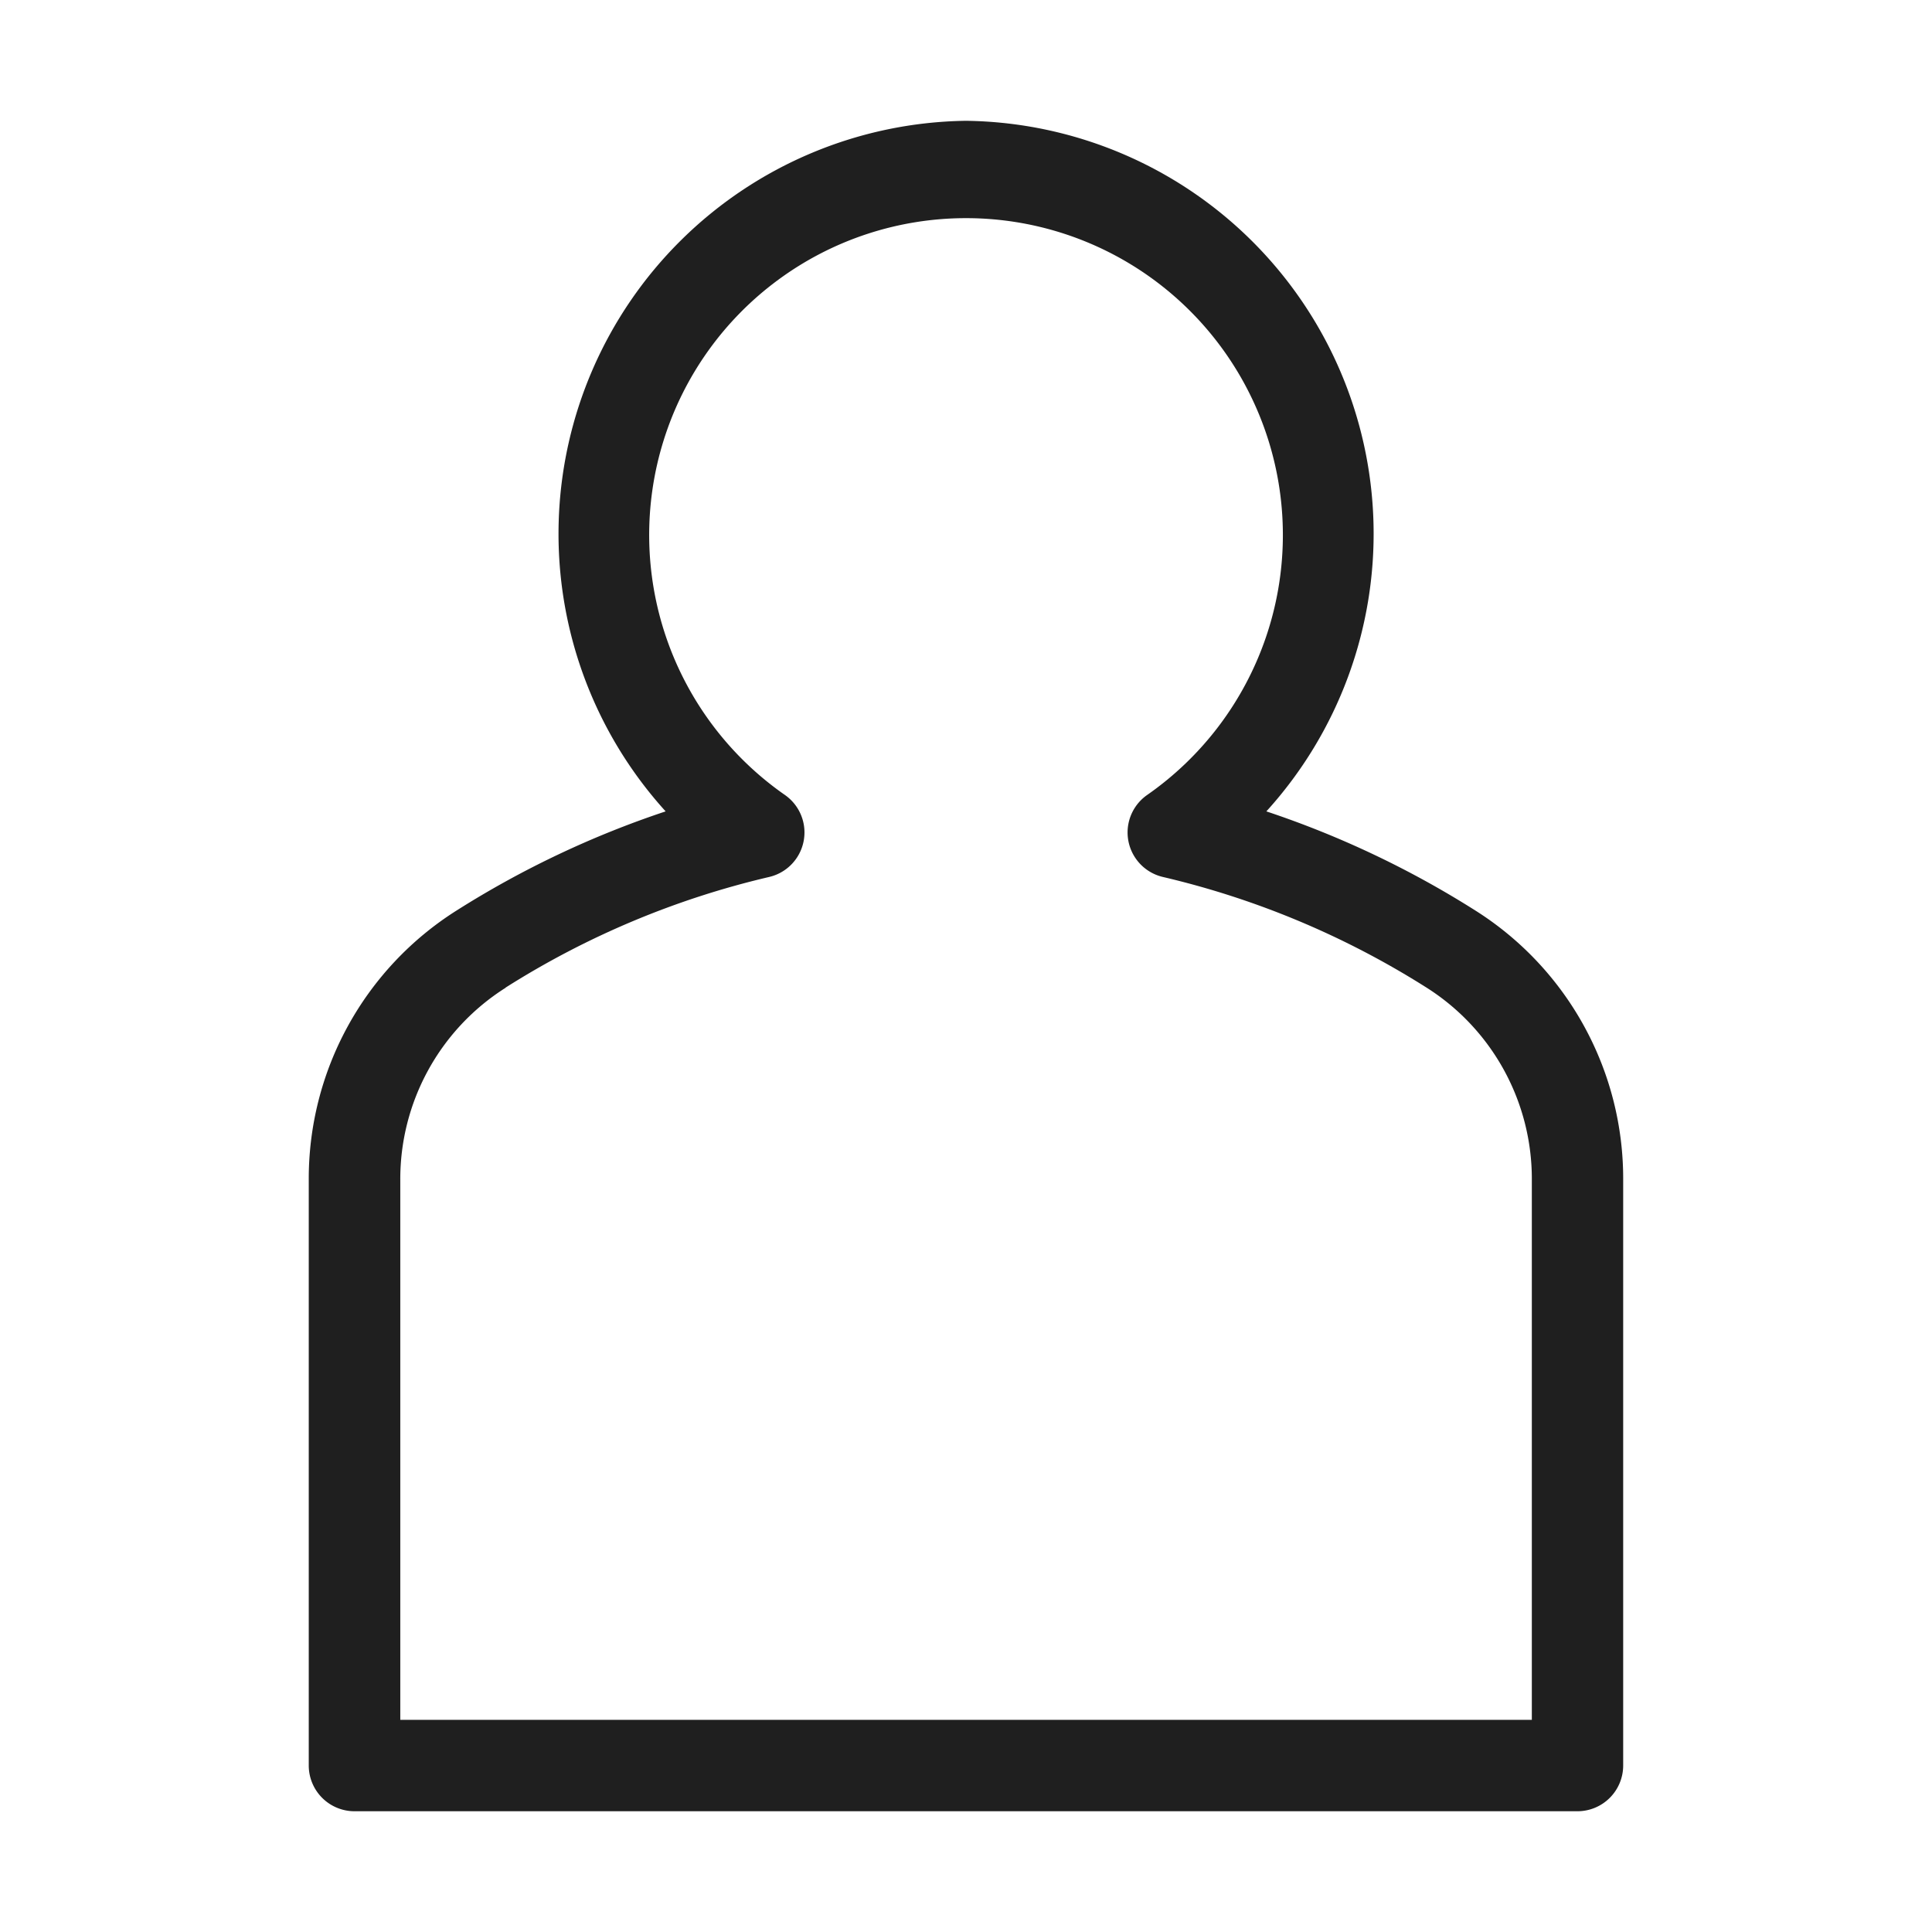
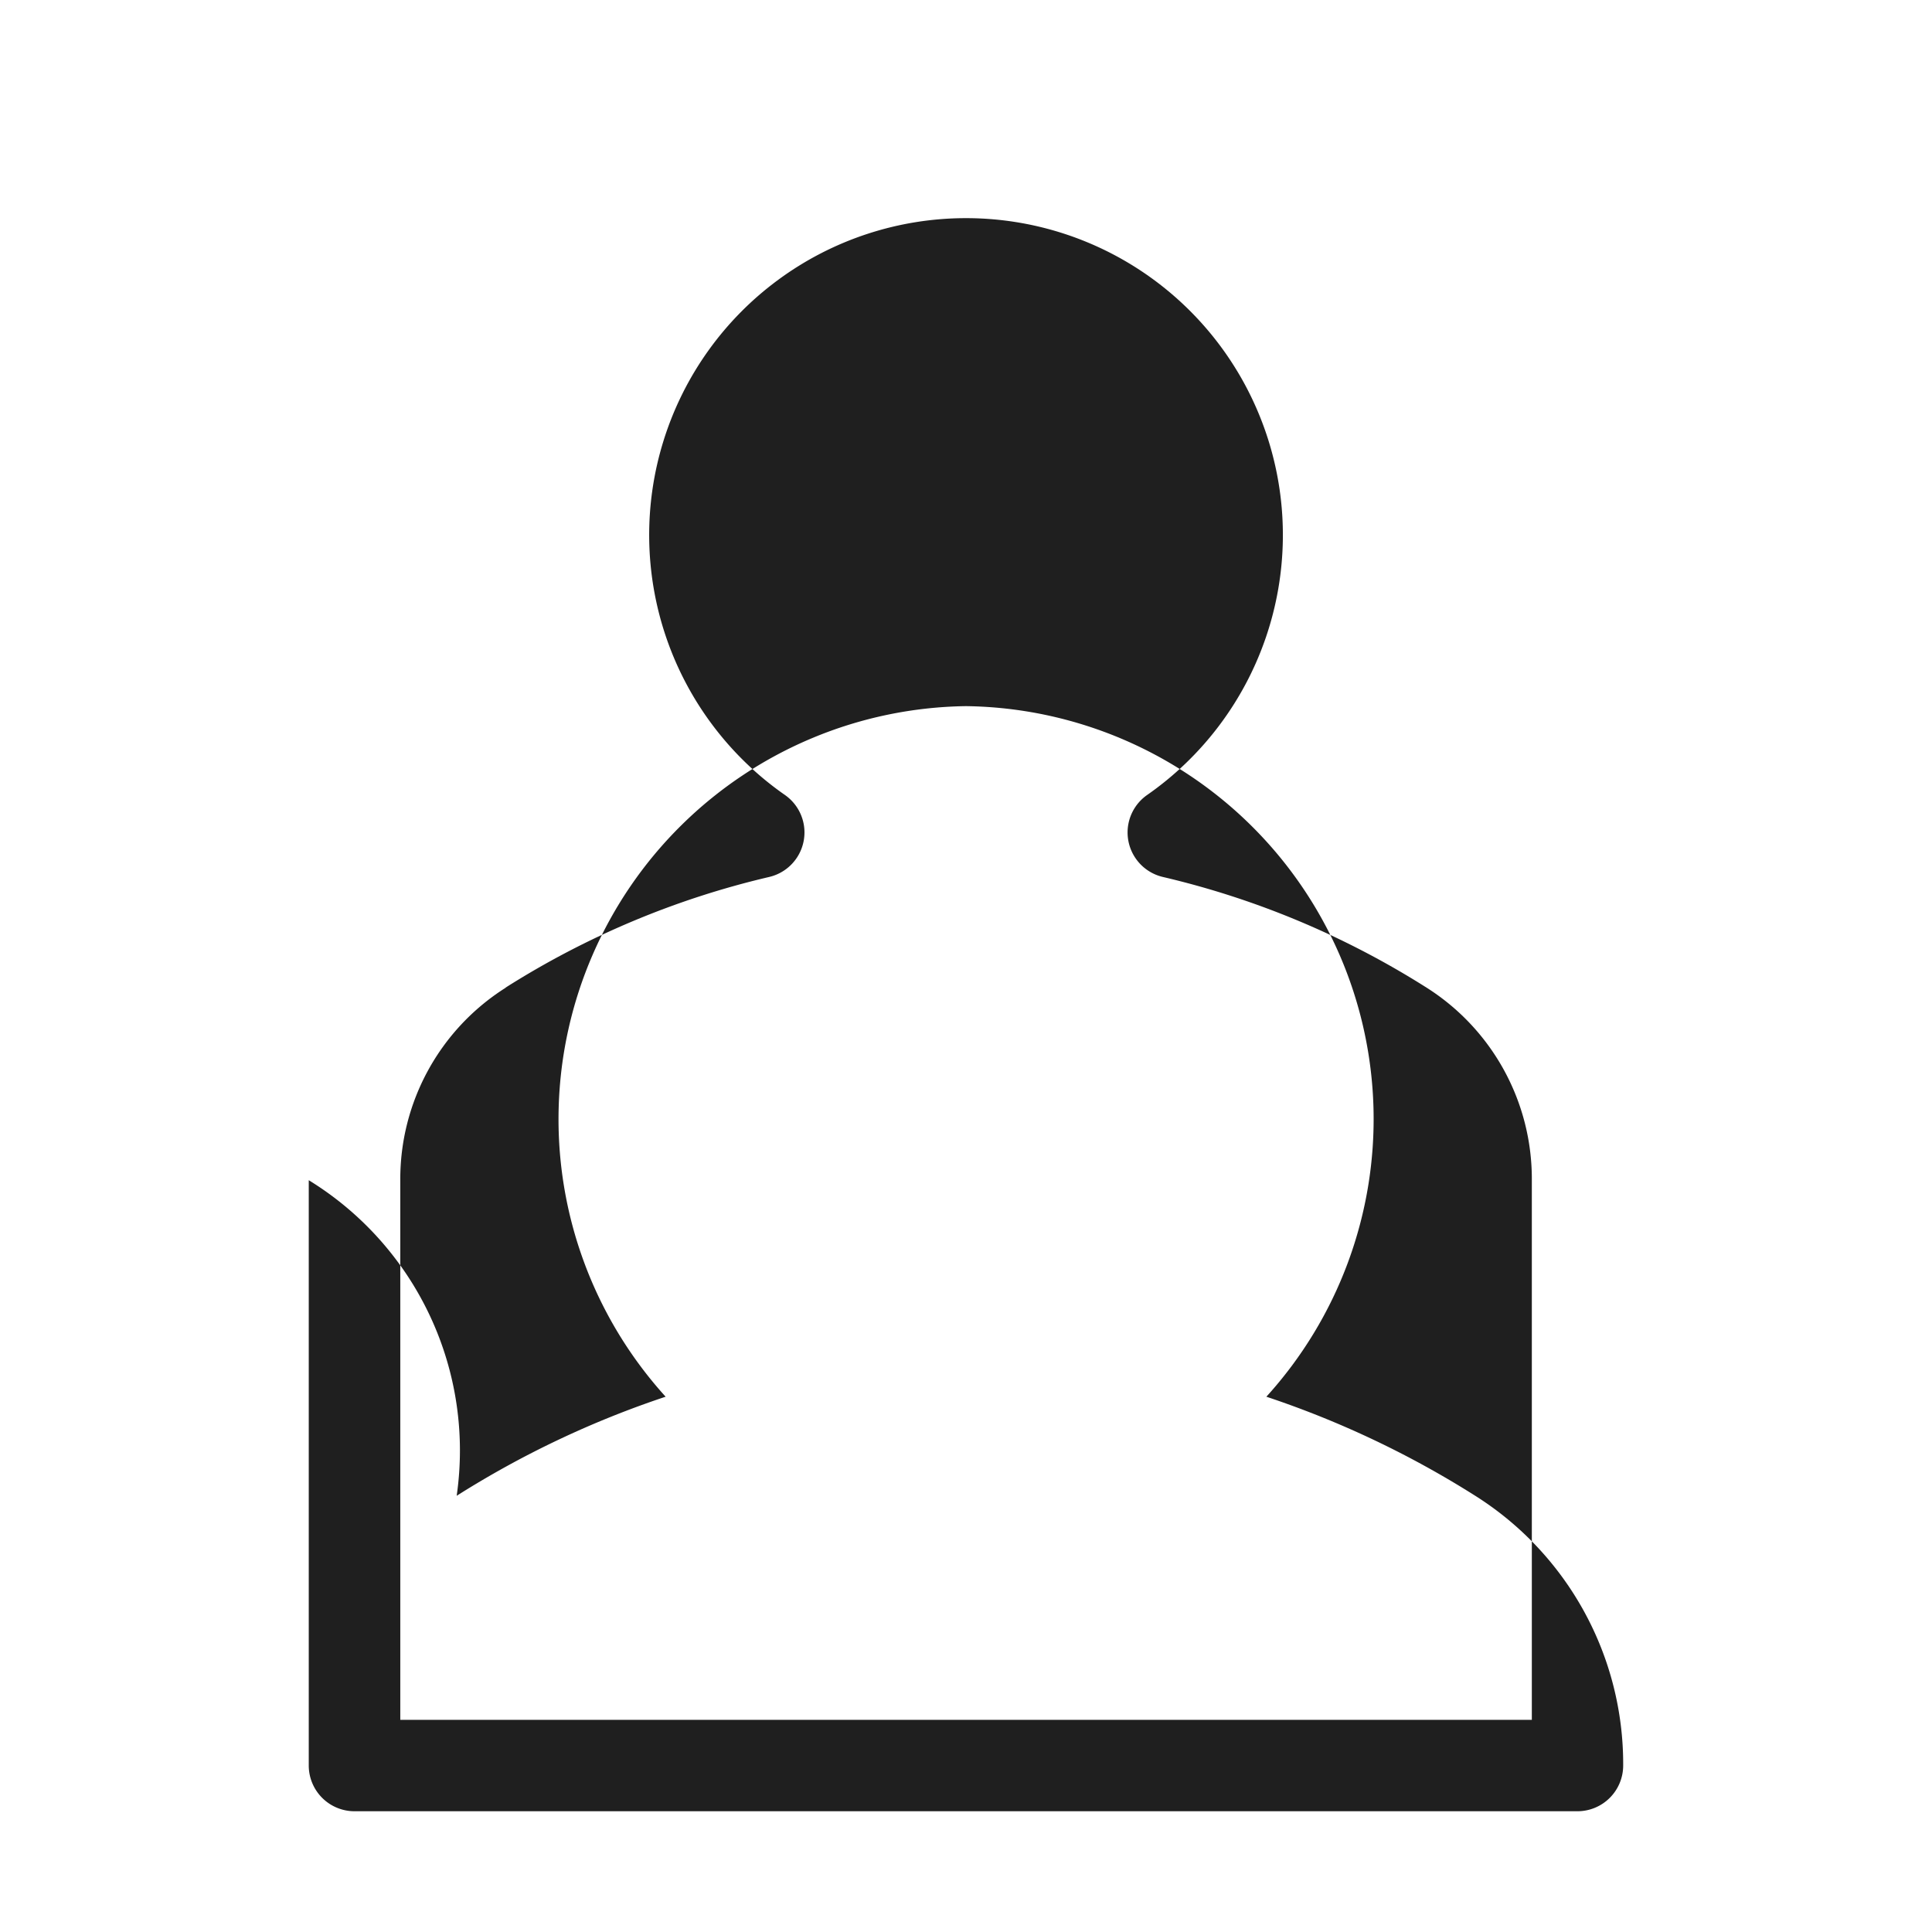
<svg xmlns="http://www.w3.org/2000/svg" id="active-my" width="32" height="32" viewBox="0 0 32 32">
-   <rect id="사각형_416" data-name="사각형 416" width="32" height="32" fill="none" />
-   <path id="패스_86" data-name="패스 86" d="M1857.616,276.987v9.695a.758.758,0,0,0,.757.757h20.257a.758.758,0,0,0,.757-.757v-9.695a5.253,5.253,0,0,0-2.45-4.468,15.809,15.809,0,0,0-3.46-1.641,6.84,6.84,0,0,0-4.967-11.438h-.017a6.842,6.842,0,0,0-4.966,11.438,15.8,15.8,0,0,0-3.461,1.641A5.253,5.253,0,0,0,1857.616,276.987Zm3.26-3.19a14.2,14.2,0,0,1,4.367-1.833.757.757,0,0,0,.265-1.354,5.248,5.248,0,1,1,5.989,0,.757.757,0,0,0,.265,1.354,14.222,14.222,0,0,1,4.368,1.833,3.75,3.75,0,0,1,1.744,3.19v8.938h-18.742v-8.938A3.748,3.748,0,0,1,1860.876,273.8Z" transform="translate(-1852.502 -257.439)" fill="#1f1f1f" />
+   <path id="패스_86" data-name="패스 86" d="M1857.616,276.987v9.695a.758.758,0,0,0,.757.757h20.257a.758.758,0,0,0,.757-.757a5.253,5.253,0,0,0-2.45-4.468,15.809,15.809,0,0,0-3.46-1.641,6.84,6.84,0,0,0-4.967-11.438h-.017a6.842,6.842,0,0,0-4.966,11.438,15.8,15.8,0,0,0-3.461,1.641A5.253,5.253,0,0,0,1857.616,276.987Zm3.26-3.19a14.2,14.2,0,0,1,4.367-1.833.757.757,0,0,0,.265-1.354,5.248,5.248,0,1,1,5.989,0,.757.757,0,0,0,.265,1.354,14.222,14.222,0,0,1,4.368,1.833,3.75,3.75,0,0,1,1.744,3.19v8.938h-18.742v-8.938A3.748,3.748,0,0,1,1860.876,273.8Z" transform="translate(-1852.502 -257.439)" fill="#1f1f1f" />
</svg>